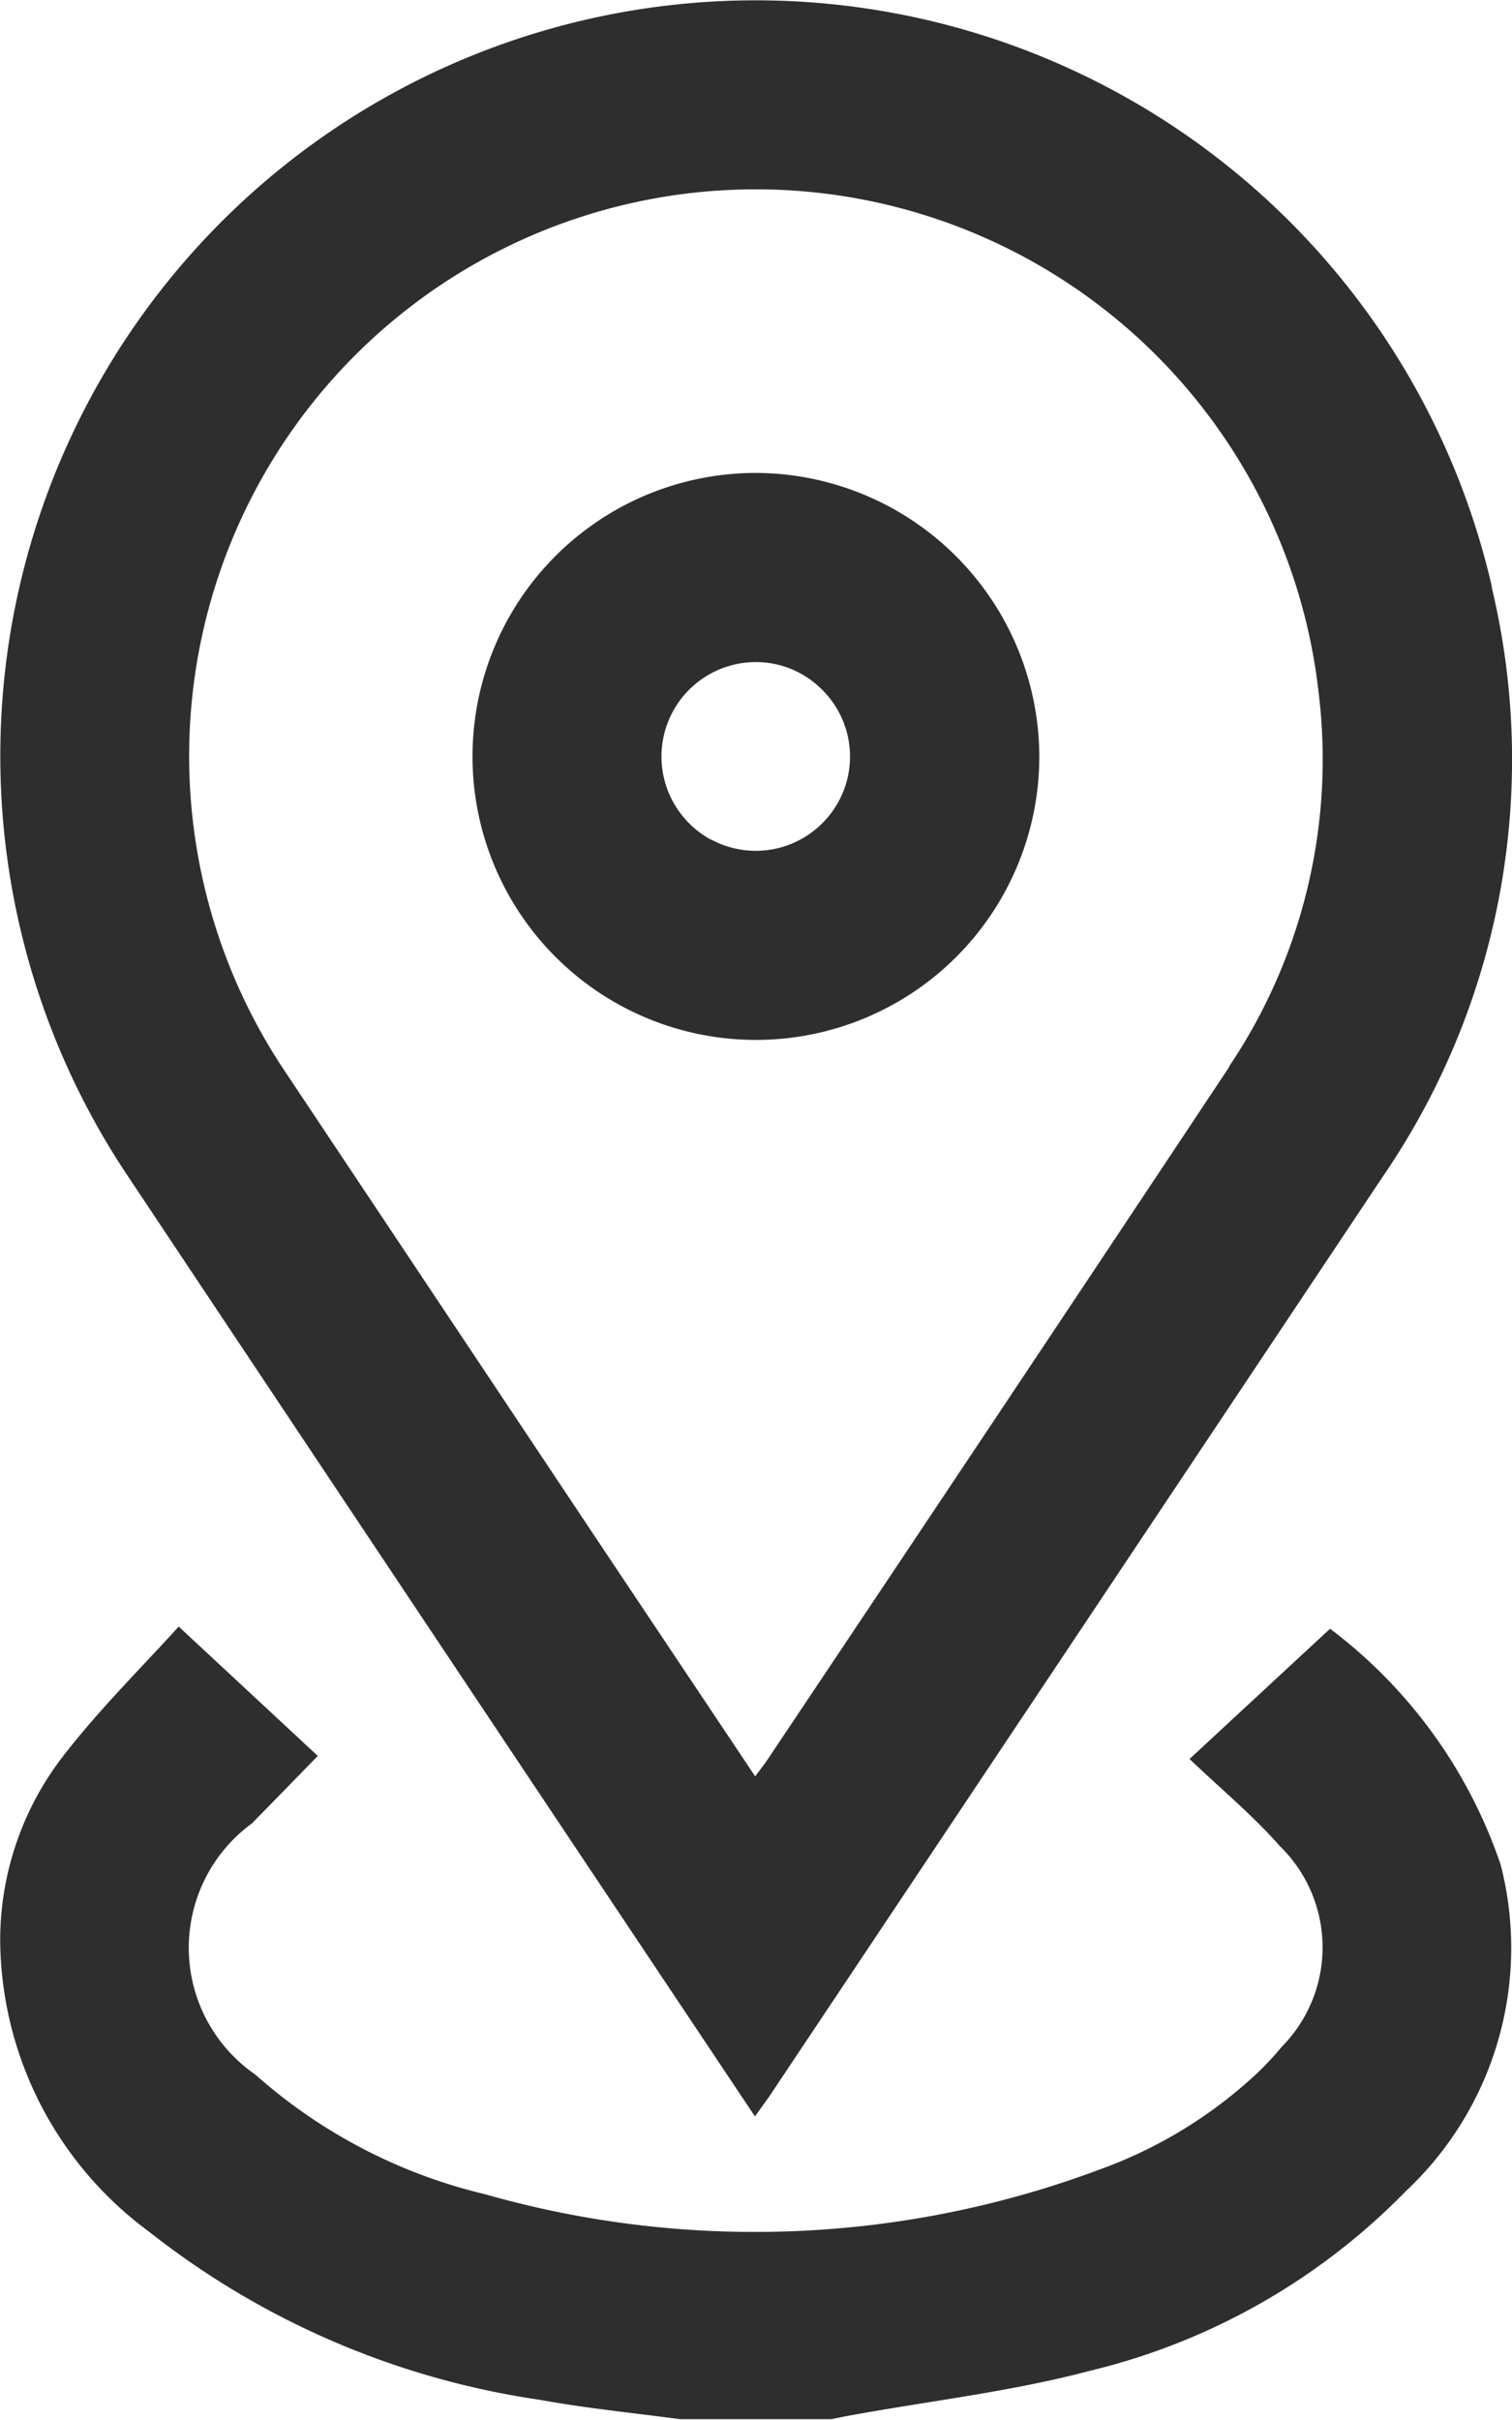
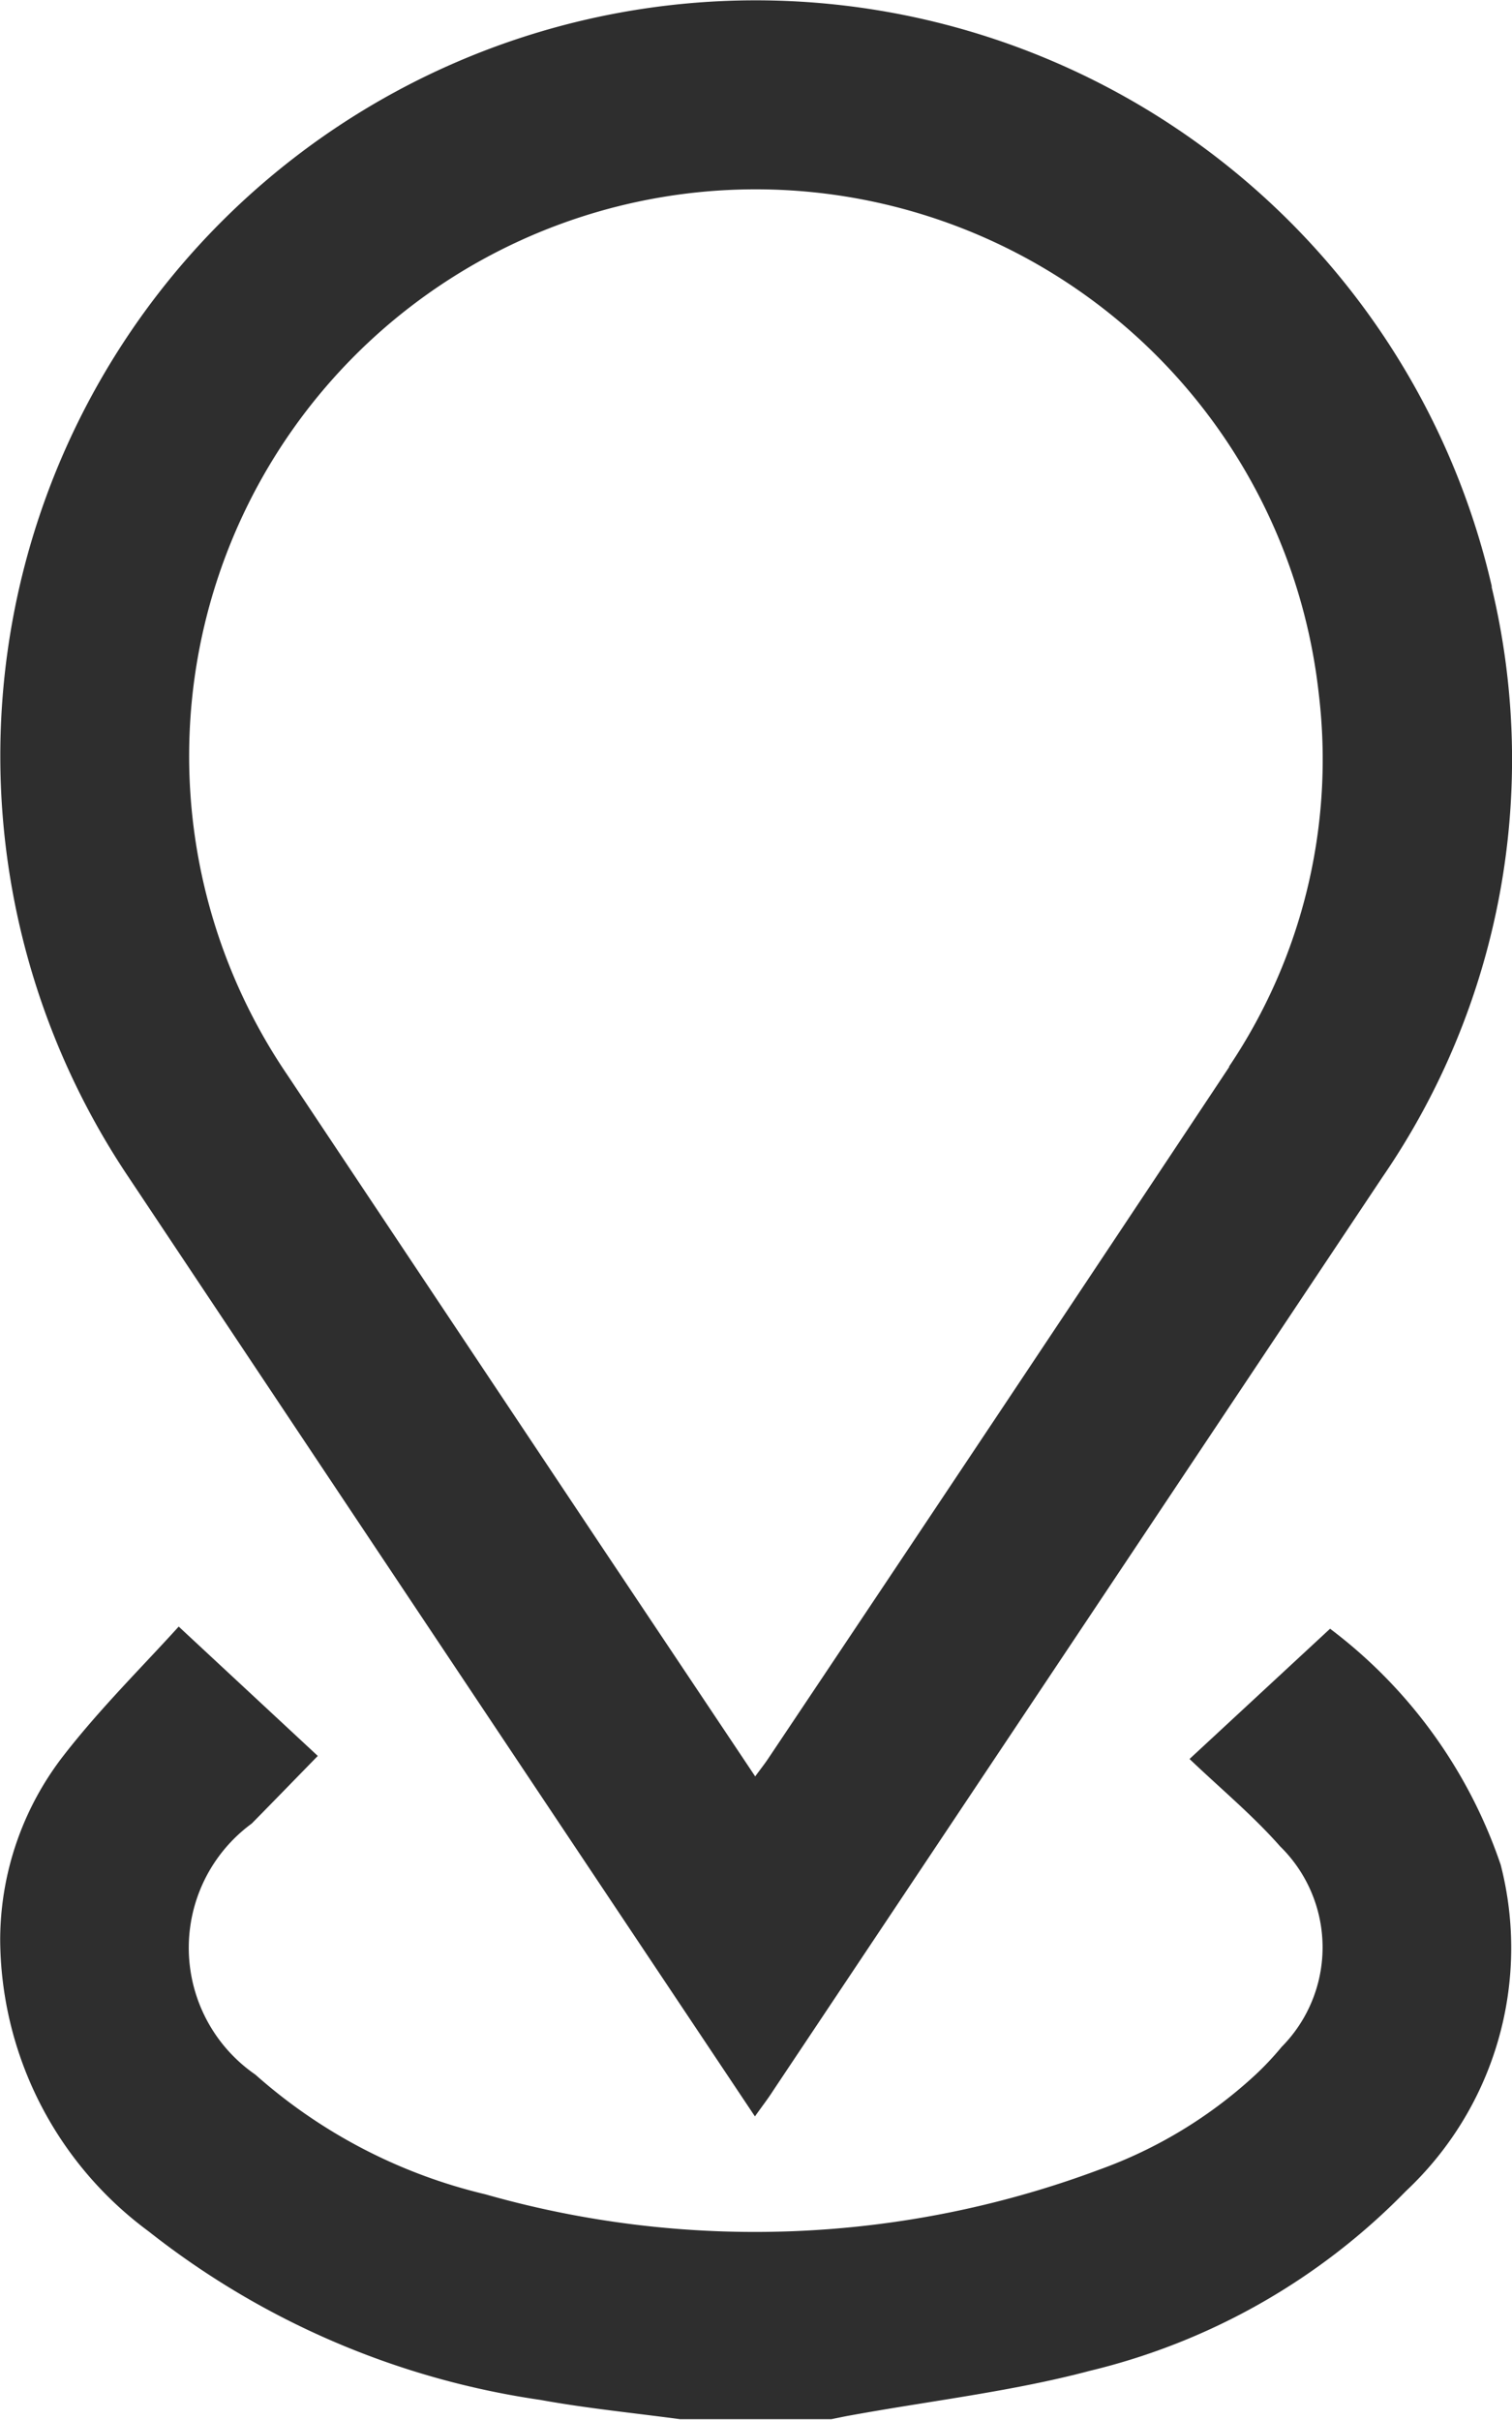
<svg xmlns="http://www.w3.org/2000/svg" id="Group_78" data-name="Group 78" width="16.838" height="26.938" viewBox="0 0 16.838 26.938">
  <defs>
    <clipPath id="clip-path">
      <rect id="Rectangle_108" data-name="Rectangle 108" width="16.838" height="26.937" fill="#2e2e2e" />
    </clipPath>
  </defs>
  <g id="Group_12" data-name="Group 12" clip-path="url(#clip-path)">
    <path id="Path_88" data-name="Path 88" d="M15.69,263.9a7.3,7.3,0,0,1-3.518,2c-.867.23-1.767.333-2.653.494-.077.013-.152.03-.228.045H7.608c-.519-.07-1.041-.121-1.557-.215a9.163,9.163,0,0,1-4.363-1.877A4.061,4.061,0,0,1,.036,261.1a3.354,3.354,0,0,1,.708-2.052c.406-.523.881-.992,1.28-1.433l1.549,1.44c-.261.267-.5.514-.736.753a1.715,1.715,0,0,0,.041,2.795,5.909,5.909,0,0,0,2.56,1.332,10.957,10.957,0,0,0,6.84-.275A5.1,5.1,0,0,0,14.02,262.6a3.29,3.29,0,0,0,.287-.306,1.574,1.574,0,0,0-.018-2.233c-.3-.341-.651-.632-1.008-.972l1.565-1.45a5.5,5.5,0,0,1,1.9,2.628A3.711,3.711,0,0,1,15.69,263.9" transform="translate(-0.034 -239.507)" fill="#2e2e2e" />
    <path id="Path_89" data-name="Path 89" d="M16.614,6.532A8.412,8.412,0,1,0,1.429,13.1q2.849,4.276,5.7,8.546l1.278,1.914c.086-.121.148-.2.205-.29q3.392-5.081,6.782-10.165a8.212,8.212,0,0,0,1.216-6.576M13.69,11.875q-2.559,3.853-5.134,7.7c-.037.056-.08.11-.146.2l-1.671-2.5L3.194,11.957A6.309,6.309,0,1,1,14.686,7.721a6.124,6.124,0,0,1-1,4.153" transform="translate(0 0.001)" fill="#2e2e2e" />
-     <path id="Path_90" data-name="Path 90" d="M78,74.922a3.156,3.156,0,1,0,3.165,3.153A3.166,3.166,0,0,0,78,74.922m.71,3.936a1.024,1.024,0,0,1-.119.093,1.045,1.045,0,0,1-.951.111.916.916,0,0,1-.093-.041L77.5,79a.914.914,0,0,1-.086-.053l-.041-.03a1.078,1.078,0,0,1-.113-.1,1.051,1.051,0,0,1,1.115-1.723.906.906,0,0,1,.093.041,1,1,0,0,1,.171.106,1.087,1.087,0,0,1,.113.1,1.047,1.047,0,0,1-.044,1.519" transform="translate(-69.591 -69.657)" fill="#2e2e2e" />
-     <path id="Path_91" data-name="Path 91" d="M128.874,108a1.084,1.084,0,0,0-.113-.1,1.008,1.008,0,0,1,.113.1" transform="translate(-119.712 -100.319)" fill="#2e2e2e" />
  </g>
</svg>